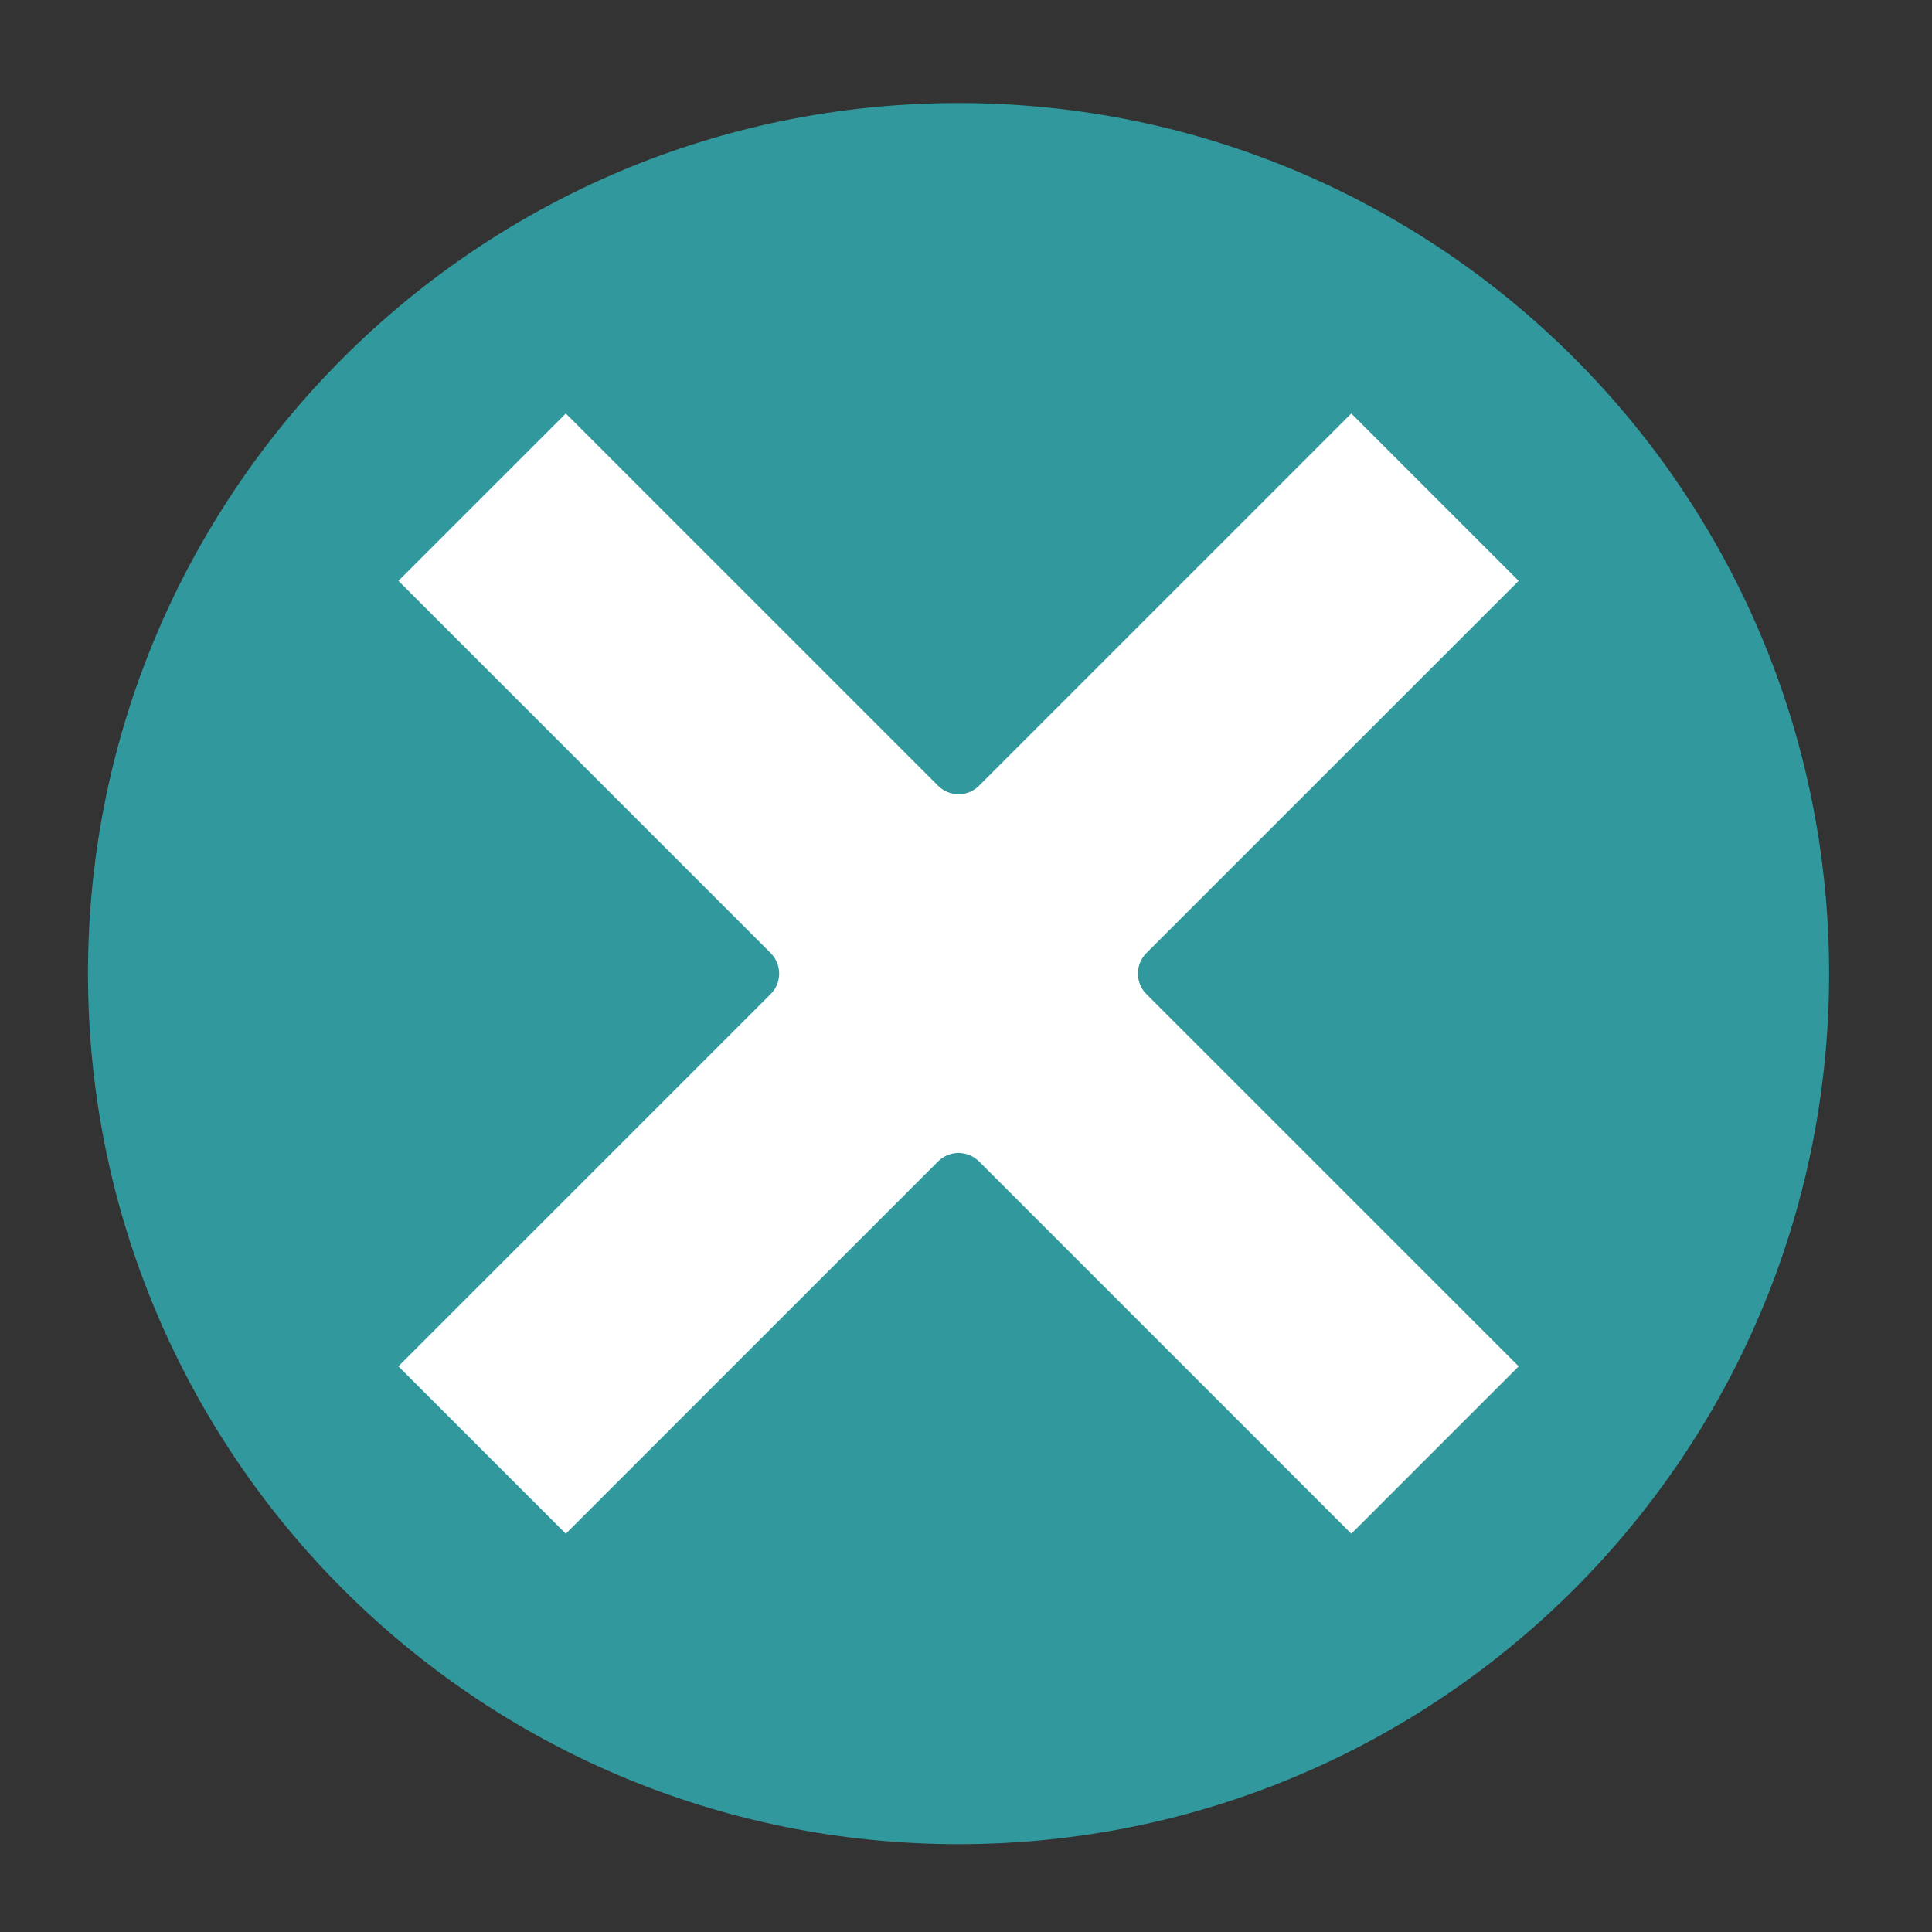
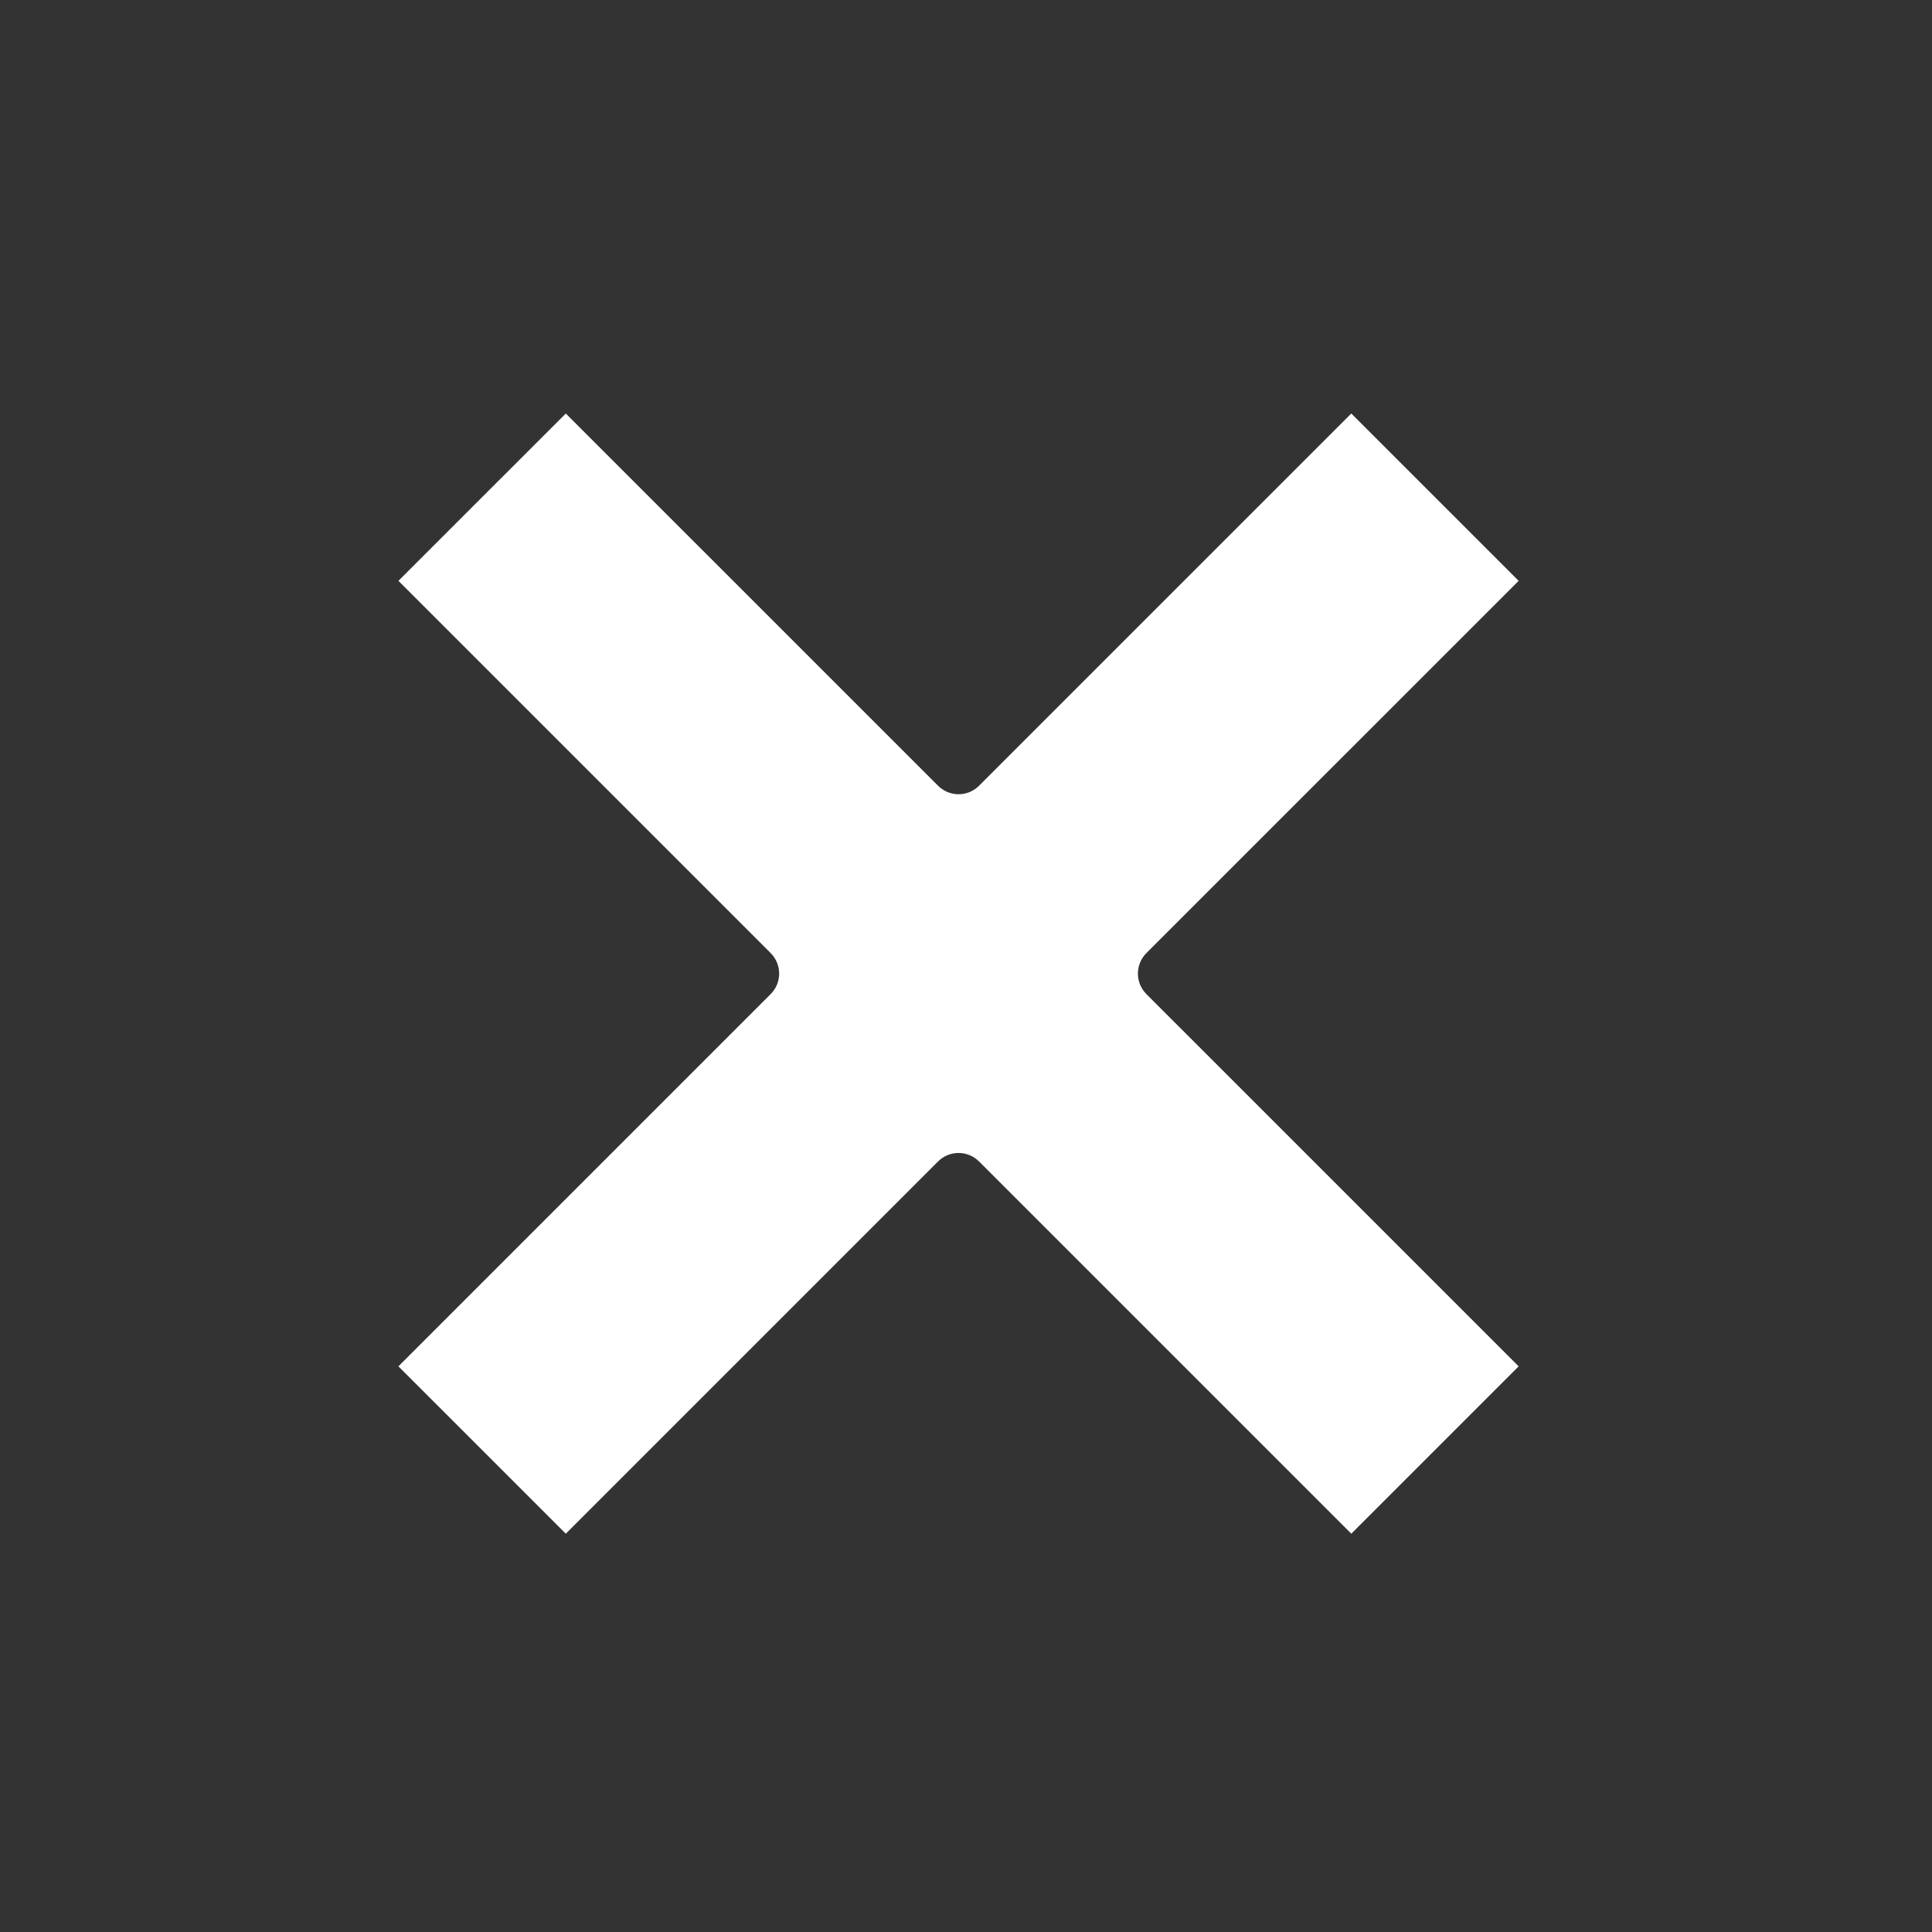
<svg xmlns="http://www.w3.org/2000/svg" width="500" zoomAndPan="magnify" viewBox="0 0 375 375" height="500" preserveAspectRatio="xMidYMid meet" version="1.0">
  <rect x="0" y="0" width="375" height="375" fill="#333333" stroke="none" />
  <defs>
    <clipPath id="66cf16f20b">
-       <path d="M 17 20.004 L 355.117 20.004 L 355.117 358 L 17 358 Z M 17 20.004 " clip-rule="nonzero" />
-     </clipPath>
+       </clipPath>
  </defs>
  <g clip-path="url(#66cf16f20b)">
-     <path fill="#31999e" d="M 355.027 188.977 C 355.027 142.316 336.109 100.07 305.535 69.492 C 274.957 38.918 232.711 20.004 186.051 20.004 C 139.391 20.004 97.145 38.918 66.566 69.492 C 35.992 100.07 17.078 142.316 17.078 188.977 C 17.078 235.637 35.992 277.883 66.566 308.461 C 97.145 339.035 139.391 357.949 186.051 357.949 C 232.711 357.949 274.957 339.035 305.535 308.461 C 336.109 277.883 355.027 235.637 355.027 188.977 " fill-opacity="1" fill-rule="evenodd" />
-   </g>
+     </g>
  <path fill="#ffffff" d="M 182.07 152.508 L 109.82 80.262 L 77.336 112.742 L 149.566 184.973 L 149.582 184.992 C 151.785 187.191 151.785 190.758 149.582 192.957 L 77.332 265.207 L 109.82 297.691 L 182.07 225.441 C 184.27 223.242 187.836 223.242 190.035 225.445 L 262.285 297.691 L 294.77 265.207 L 222.516 192.957 C 220.32 190.758 220.32 187.191 222.516 184.992 L 294.77 112.742 L 262.285 80.262 L 190.055 152.488 L 190.035 152.508 C 187.836 154.711 184.27 154.711 182.07 152.508 " fill-opacity="1" fill-rule="evenodd" />
</svg>